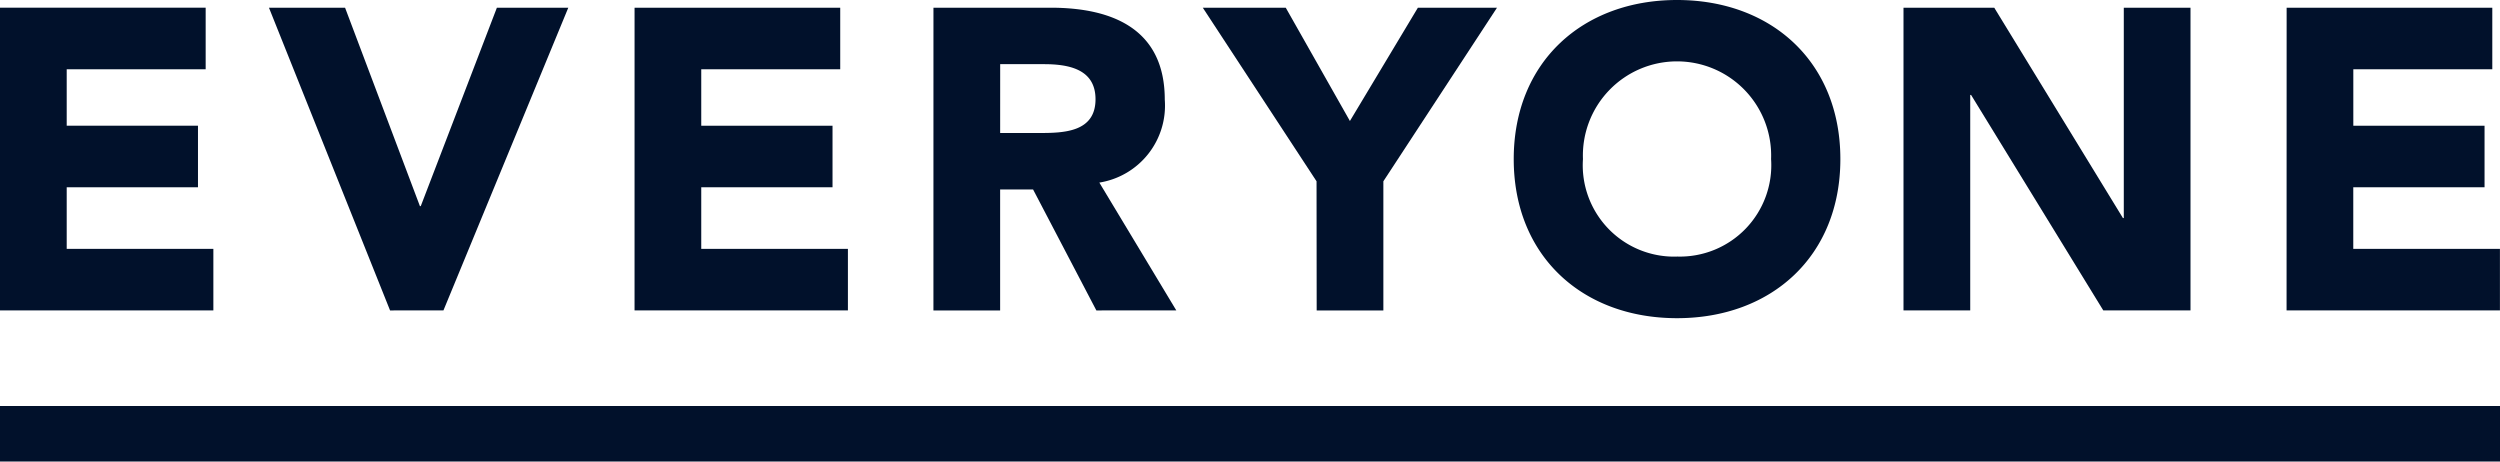
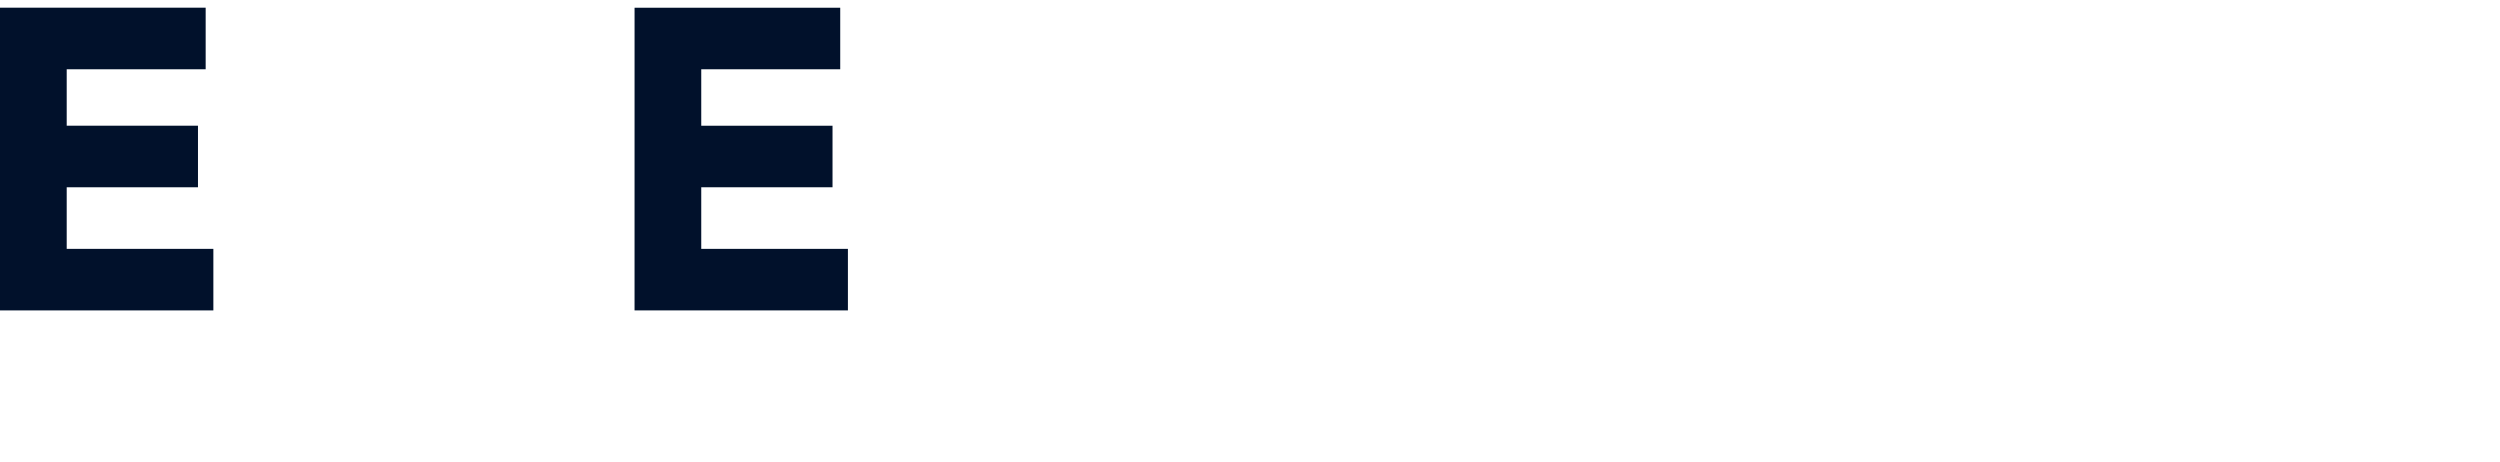
<svg xmlns="http://www.w3.org/2000/svg" id="Group_649" data-name="Group 649" width="110" height="20.309" viewBox="0 0 110 20.309">
  <defs>
    <clipPath id="clip-path">
-       <rect id="Rectangle_683" data-name="Rectangle 683" width="110" height="20.309" fill="#01112b" />
-     </clipPath>
+       </clipPath>
  </defs>
  <path id="Path_1013" data-name="Path 1013" d="M0,1.523v13.32H9.388V12.135H2.935V9.425H8.711V6.716H2.935V4.233H9.049V1.523Z" transform="translate(0 -1.185)" fill="#01112b" />
-   <path id="Path_1014" data-name="Path 1014" d="M53.271,1.524H56.62l3.293,8.73h.038L63.3,1.524h3.142l-5.494,13.32H58.6Z" transform="translate(-41.437 -1.185)" fill="#01112b" />
  <path id="Path_1015" data-name="Path 1015" d="M125.682,1.524h9.049v2.71h-6.115V6.716h5.776V9.426h-5.776v2.709h6.453v2.709h-9.388Z" transform="translate(-97.761 -1.185)" fill="#01112b" />
  <g id="Group_648" data-name="Group 648" transform="translate(0 0)">
    <g id="Group_647" data-name="Group 647" clip-path="url(#clip-path)">
      <path id="Path_1016" data-name="Path 1016" d="M184.882,1.524h5.155c2.728,0,5.023.941,5.023,4.045a3.429,3.429,0,0,1-2.879,3.65l3.387,5.625H192.05L189.265,9.52h-1.449v5.324h-2.935Zm2.935,5.513h1.731c1.073,0,2.465-.038,2.465-1.486,0-1.336-1.2-1.543-2.276-1.543h-1.919Z" transform="translate(-143.81 -1.185)" fill="#01112b" />
      <path id="Path_1017" data-name="Path 1017" d="M243.228,9.163l-5.005-7.638h3.65l2.823,4.985,2.991-4.985h3.481l-5,7.638v5.682h-2.934Z" transform="translate(-185.3 -1.186)" fill="#01112b" />
      <path id="Path_1018" data-name="Path 1018" d="M306.985,0c4.158,0,7.187,2.728,7.187,7s-3.029,7-7.187,7S299.8,11.269,299.8,7s3.029-7,7.187-7m0,11.288A4.021,4.021,0,0,0,311.124,7a4.142,4.142,0,1,0-8.278,0,4.021,4.021,0,0,0,4.139,4.29" transform="translate(-233.196 0)" fill="#01112b" />
      <path id="Path_1019" data-name="Path 1019" d="M377.007,1.524H381l5.663,9.257h.037V1.524h2.935v13.32h-3.837L379.98,5.361h-.037v9.482h-2.936Z" transform="translate(-293.253 -1.185)" fill="#01112b" />
-       <path id="Path_1020" data-name="Path 1020" d="M452.892,1.524h9.049v2.71h-6.115V6.716H461.6V9.426h-5.776v2.709h6.453v2.709h-9.388Z" transform="translate(-352.28 -1.185)" fill="#01112b" />
      <line id="Line_120" data-name="Line 120" x2="110" transform="translate(0 18.966)" fill="#fff" />
      <rect id="Rectangle_682" data-name="Rectangle 682" width="110" height="2.443" transform="translate(0 17.865)" fill="#01112b" />
    </g>
  </g>
</svg>